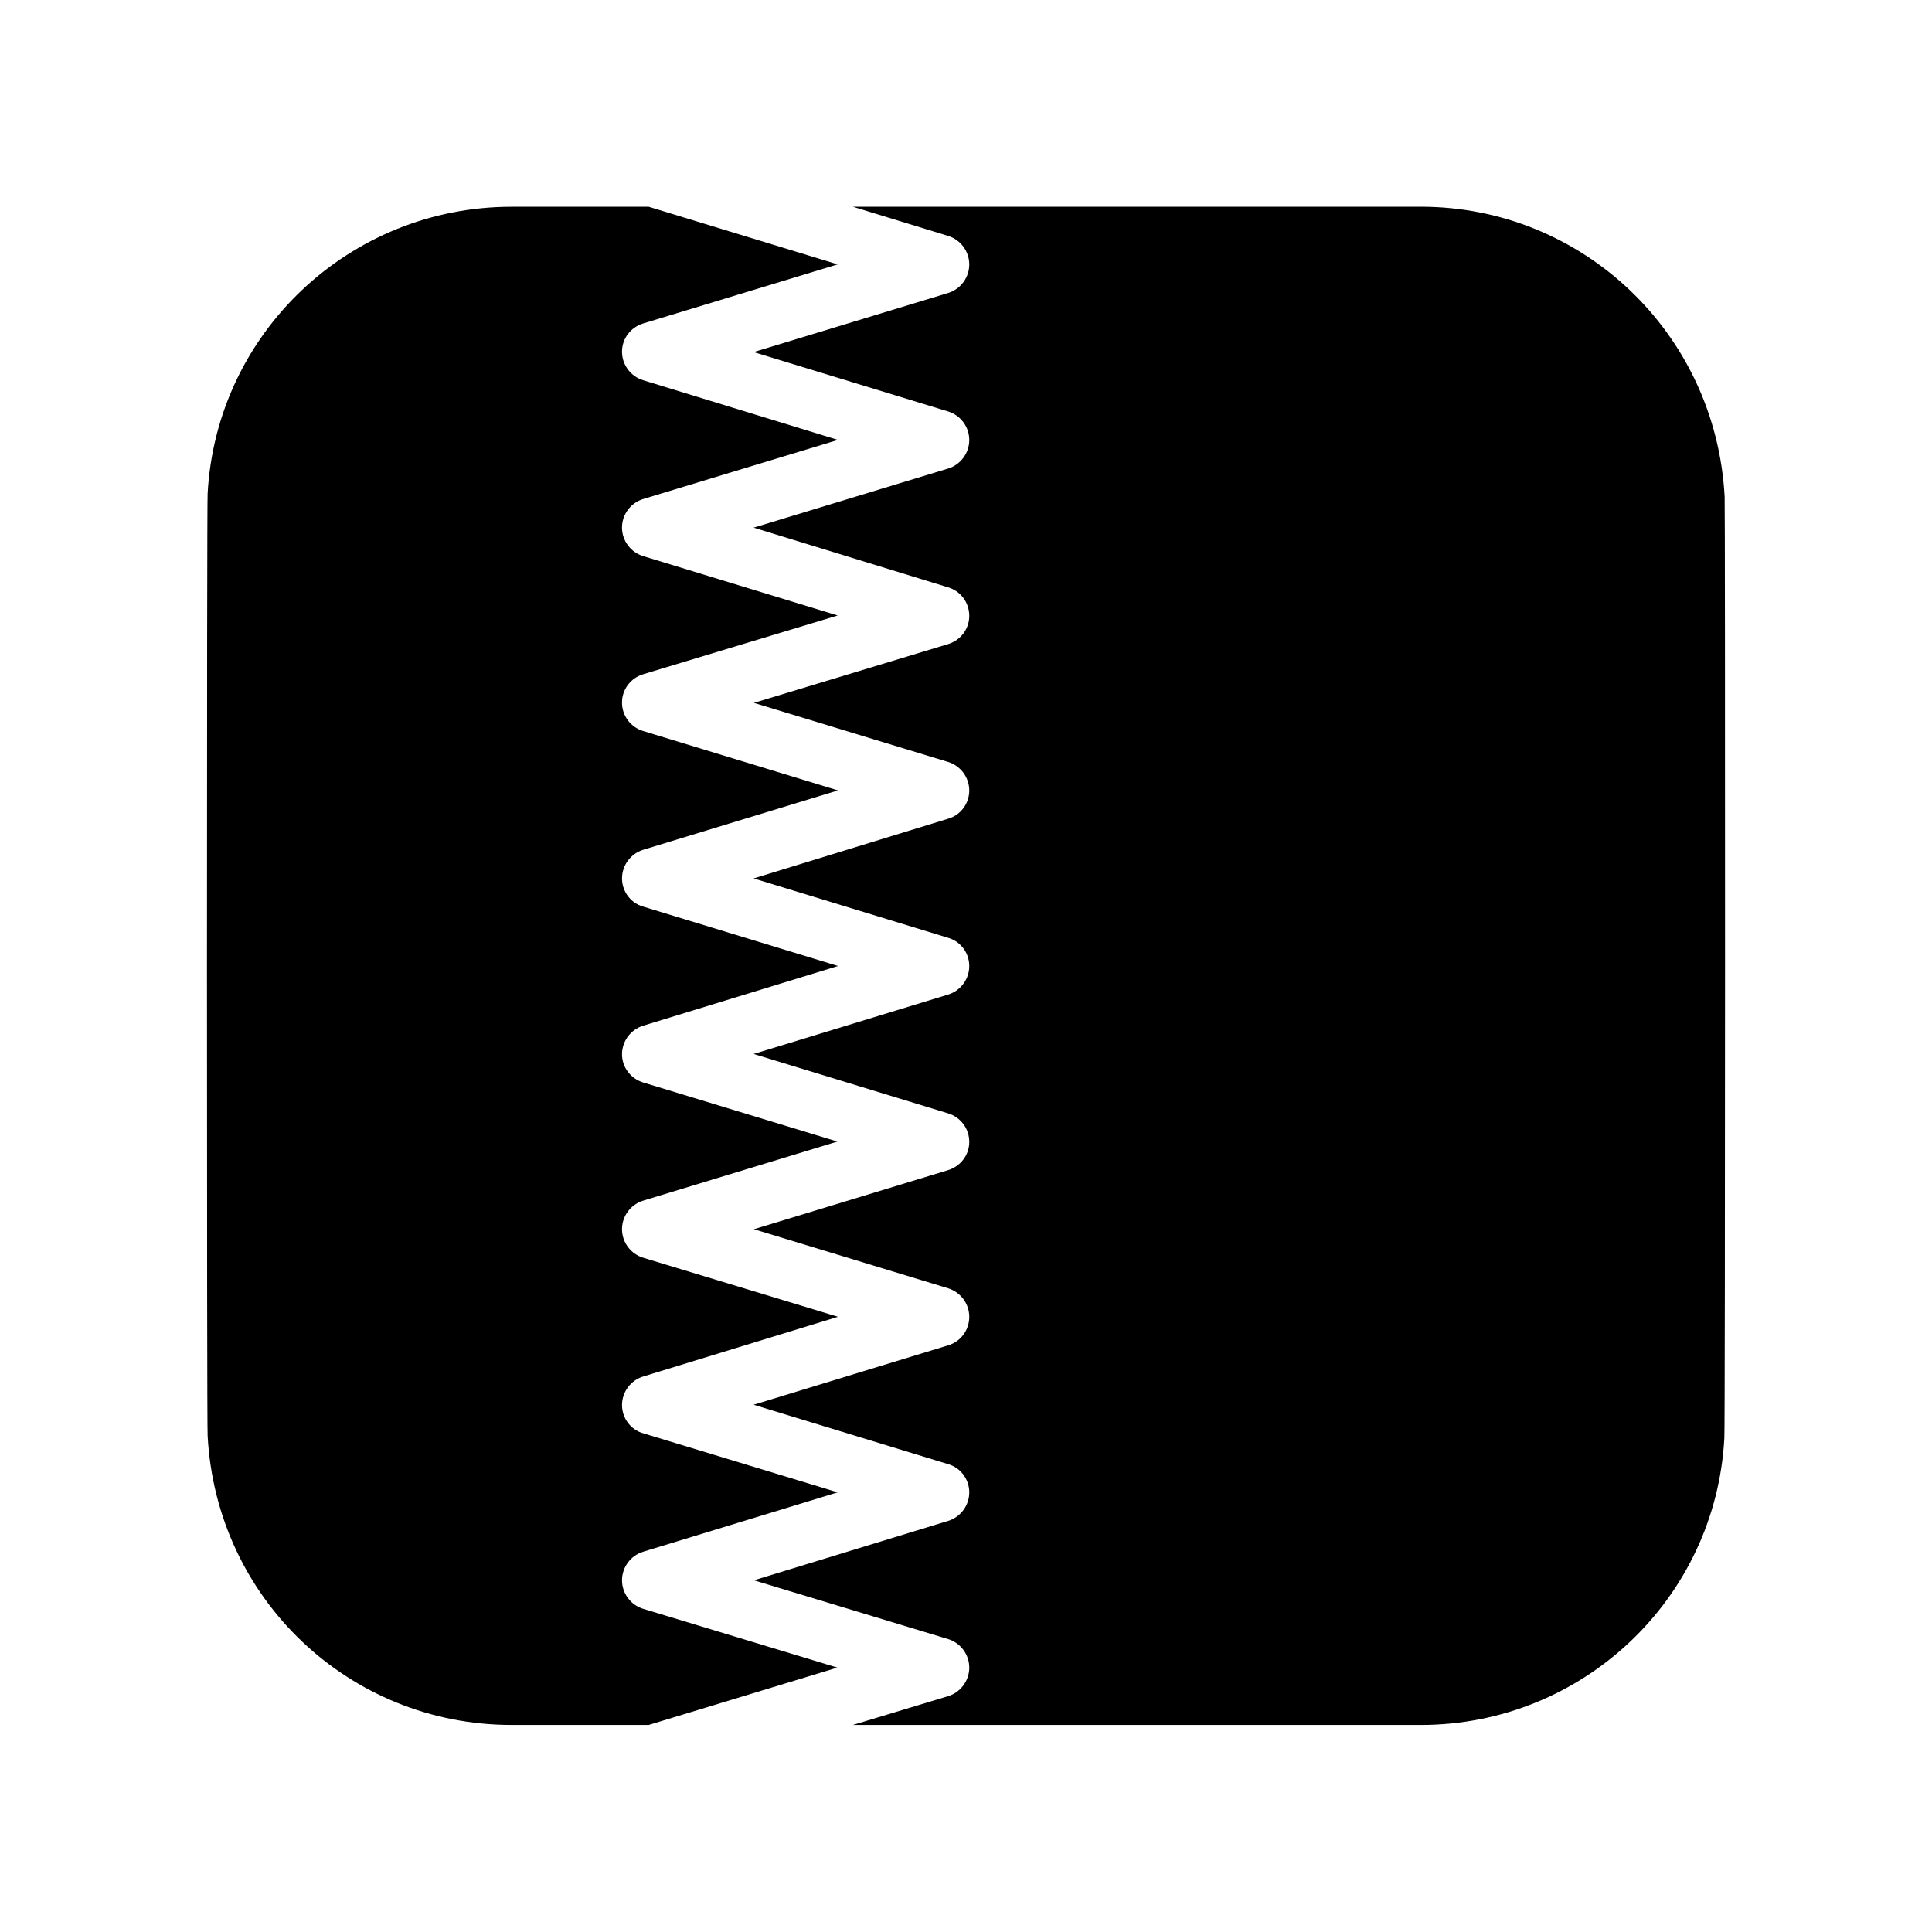
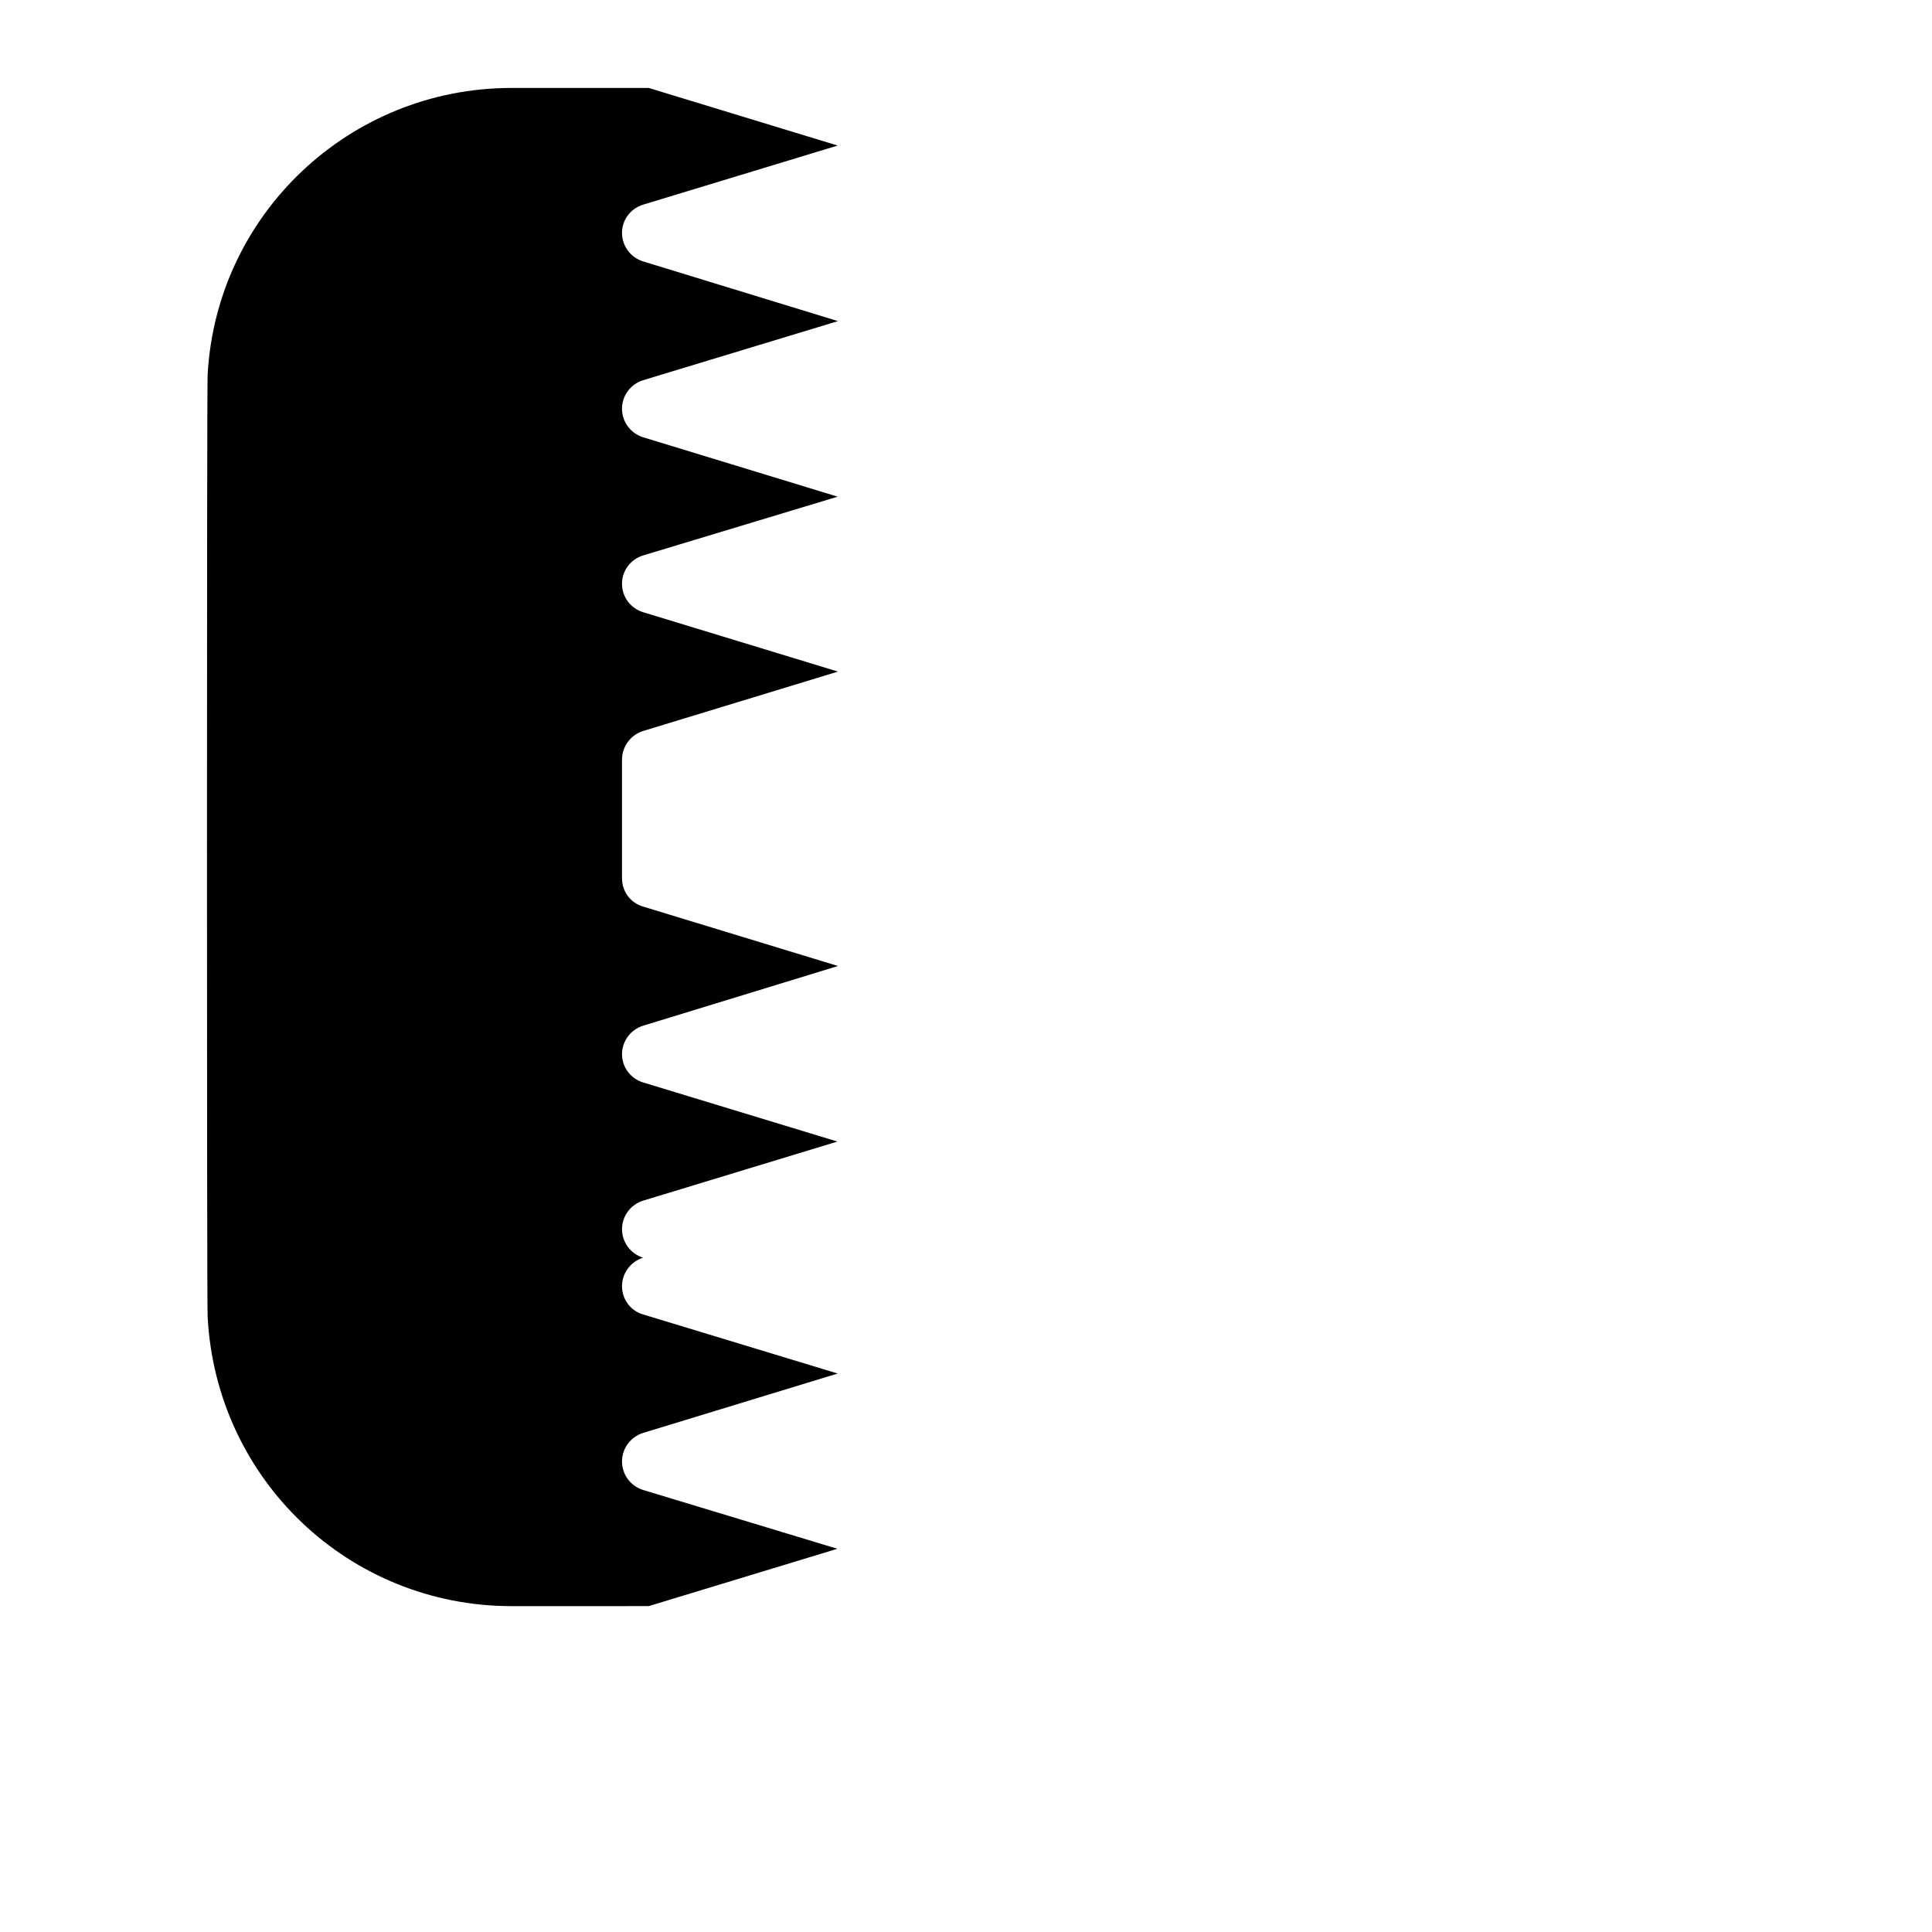
<svg xmlns="http://www.w3.org/2000/svg" fill="#000000" width="800px" height="800px" version="1.1" viewBox="144 144 512 512">
  <g>
-     <path d="m308.84 376.78c0 3.465 2.281 6.535 5.59 7.477l51.641 15.742-51.641 15.824c-3.305 1.023-5.59 4.102-5.59 7.559 0 3.465 2.281 6.453 5.59 7.477l51.484 15.664-51.484 15.664c-3.305 1.023-5.59 4.094-5.59 7.559 0 3.457 2.281 6.535 5.59 7.559l51.641 15.656-51.641 15.832c-3.305 1.023-5.59 4.094-5.59 7.559 0 3.457 2.281 6.535 5.59 7.477l51.562 15.656-51.562 15.742c-3.305 1.023-5.59 4.102-5.59 7.559 0 3.465 2.281 6.535 5.59 7.559l51.484 15.586-49.988 15.191-36.371 0.004c-42.902 0-78.246-33.379-80.531-76.672-0.234-1.418-0.234-247.49 0-249.62 2.285-42.582 37.629-76.039 80.531-76.039h36.367l50.066 15.266-51.562 15.664c-3.305 1.023-5.59 4.016-5.59 7.477 0 3.457 2.281 6.535 5.59 7.559l51.641 15.824-51.641 15.664c-3.305 1.023-5.59 4.094-5.59 7.559 0 3.457 2.281 6.535 5.59 7.559l51.562 15.742-51.562 15.578c-3.305 1.023-5.59 4.023-5.59 7.477 0 3.543 2.281 6.535 5.59 7.559l51.641 15.742-51.641 15.742c-3.301 1.043-5.586 4.113-5.586 7.578z" />
-     <path d="m600.97 525.09c-2.281 42.668-37.629 76.043-80.453 76.043h-150.51l25.27-7.637c3.305-1.023 5.59-4.102 5.59-7.559 0-3.465-2.281-6.535-5.59-7.559l-51.484-15.586 51.484-15.742c3.305-1.023 5.59-4.094 5.59-7.559 0-3.457-2.281-6.535-5.59-7.477l-51.562-15.742 51.562-15.742c3.387-1.023 5.59-4.094 5.59-7.559 0-3.457-2.281-6.527-5.59-7.559l-51.484-15.656 51.484-15.664c3.305-1.023 5.59-4.016 5.59-7.477 0-3.543-2.281-6.535-5.59-7.559l-51.562-15.742 51.562-15.742c3.305-1.023 5.59-4.094 5.59-7.559 0-3.465-2.281-6.535-5.59-7.477l-51.562-15.742 51.562-15.824c3.305-0.945 5.59-4.016 5.59-7.477 0-3.457-2.281-6.535-5.59-7.559l-51.484-15.664 51.484-15.578c3.305-1.023 5.59-4.016 5.59-7.477 0-3.465-2.203-6.535-5.59-7.559l-51.562-15.824 51.562-15.664c3.305-1.023 5.59-4.094 5.59-7.559s-2.281-6.535-5.59-7.559l-51.562-15.742 51.562-15.664c3.305-1.023 5.59-4.094 5.59-7.559 0-3.457-2.281-6.535-5.59-7.559l-25.27-7.738h150.51c42.824 0 78.168 33.457 80.531 76.832 0.156 1.336 0.156 247.42-0.078 249.46z" />
+     <path d="m308.84 376.78c0 3.465 2.281 6.535 5.59 7.477l51.641 15.742-51.641 15.824c-3.305 1.023-5.59 4.102-5.59 7.559 0 3.465 2.281 6.453 5.59 7.477l51.484 15.664-51.484 15.664c-3.305 1.023-5.59 4.094-5.59 7.559 0 3.457 2.281 6.535 5.59 7.559c-3.305 1.023-5.59 4.094-5.59 7.559 0 3.457 2.281 6.535 5.59 7.477l51.562 15.656-51.562 15.742c-3.305 1.023-5.59 4.102-5.59 7.559 0 3.465 2.281 6.535 5.59 7.559l51.484 15.586-49.988 15.191-36.371 0.004c-42.902 0-78.246-33.379-80.531-76.672-0.234-1.418-0.234-247.49 0-249.62 2.285-42.582 37.629-76.039 80.531-76.039h36.367l50.066 15.266-51.562 15.664c-3.305 1.023-5.59 4.016-5.59 7.477 0 3.457 2.281 6.535 5.59 7.559l51.641 15.824-51.641 15.664c-3.305 1.023-5.59 4.094-5.59 7.559 0 3.457 2.281 6.535 5.59 7.559l51.562 15.742-51.562 15.578c-3.305 1.023-5.59 4.023-5.59 7.477 0 3.543 2.281 6.535 5.59 7.559l51.641 15.742-51.641 15.742c-3.301 1.043-5.586 4.113-5.586 7.578z" />
  </g>
</svg>